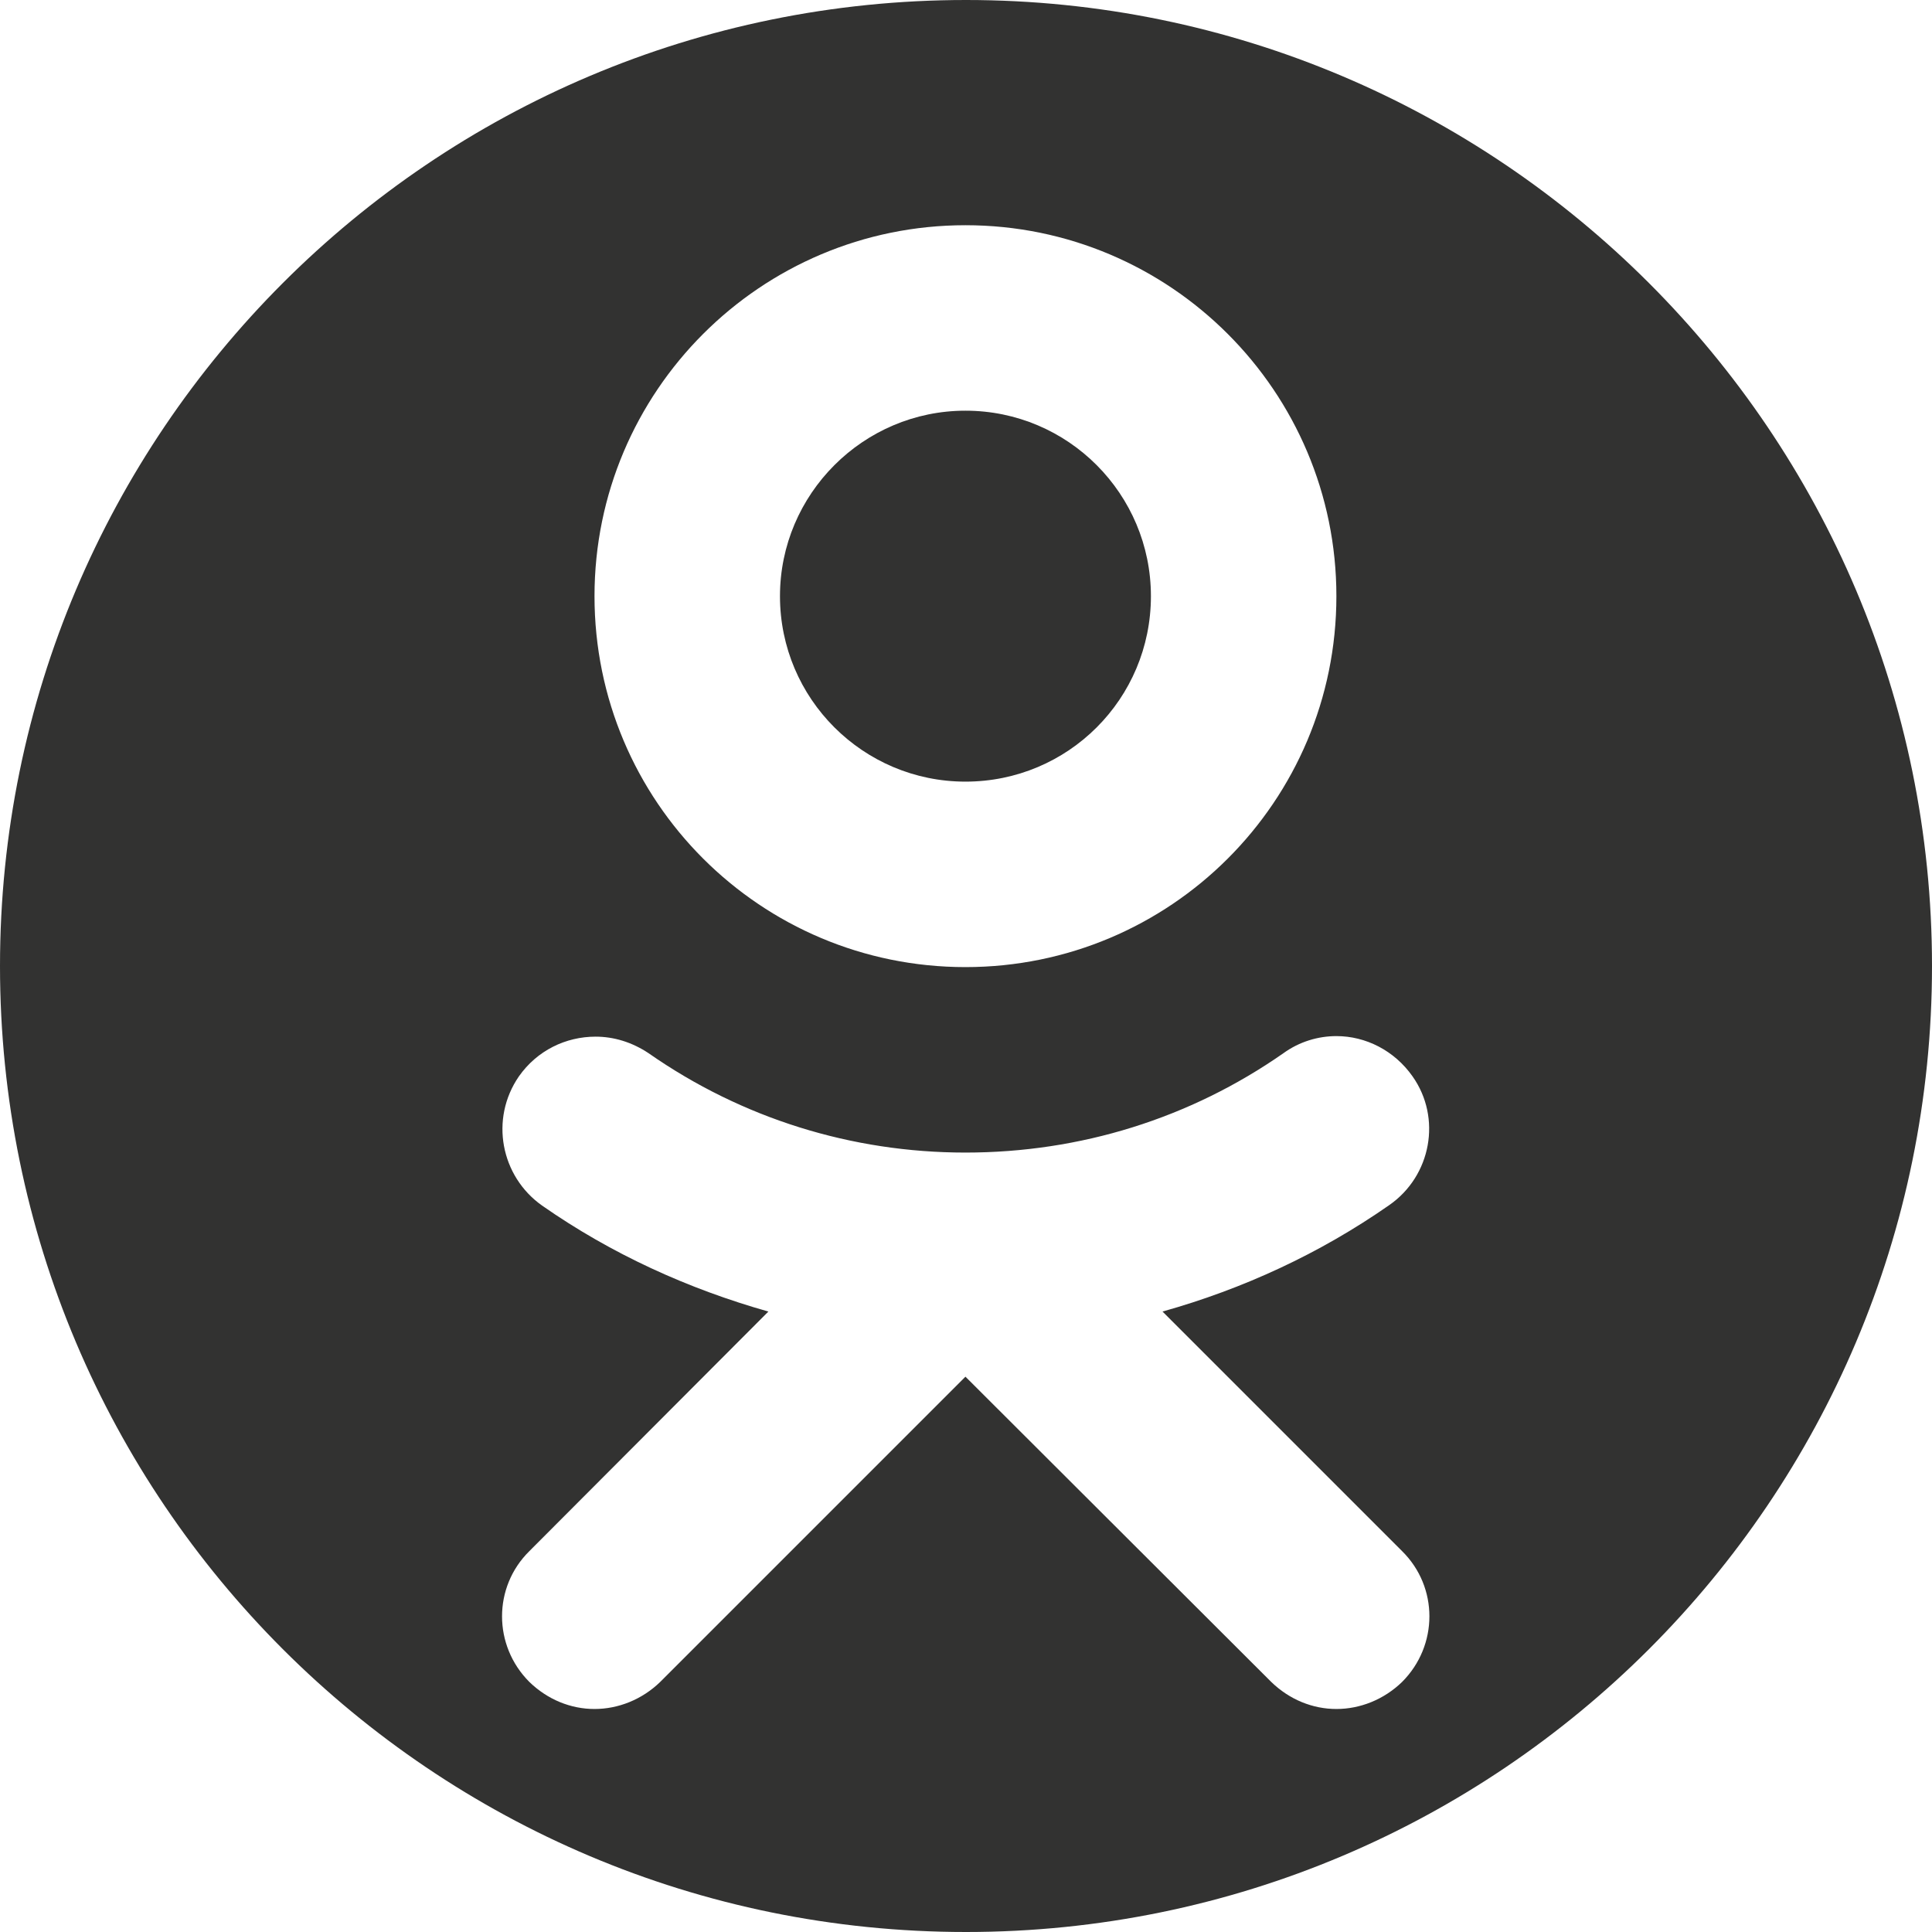
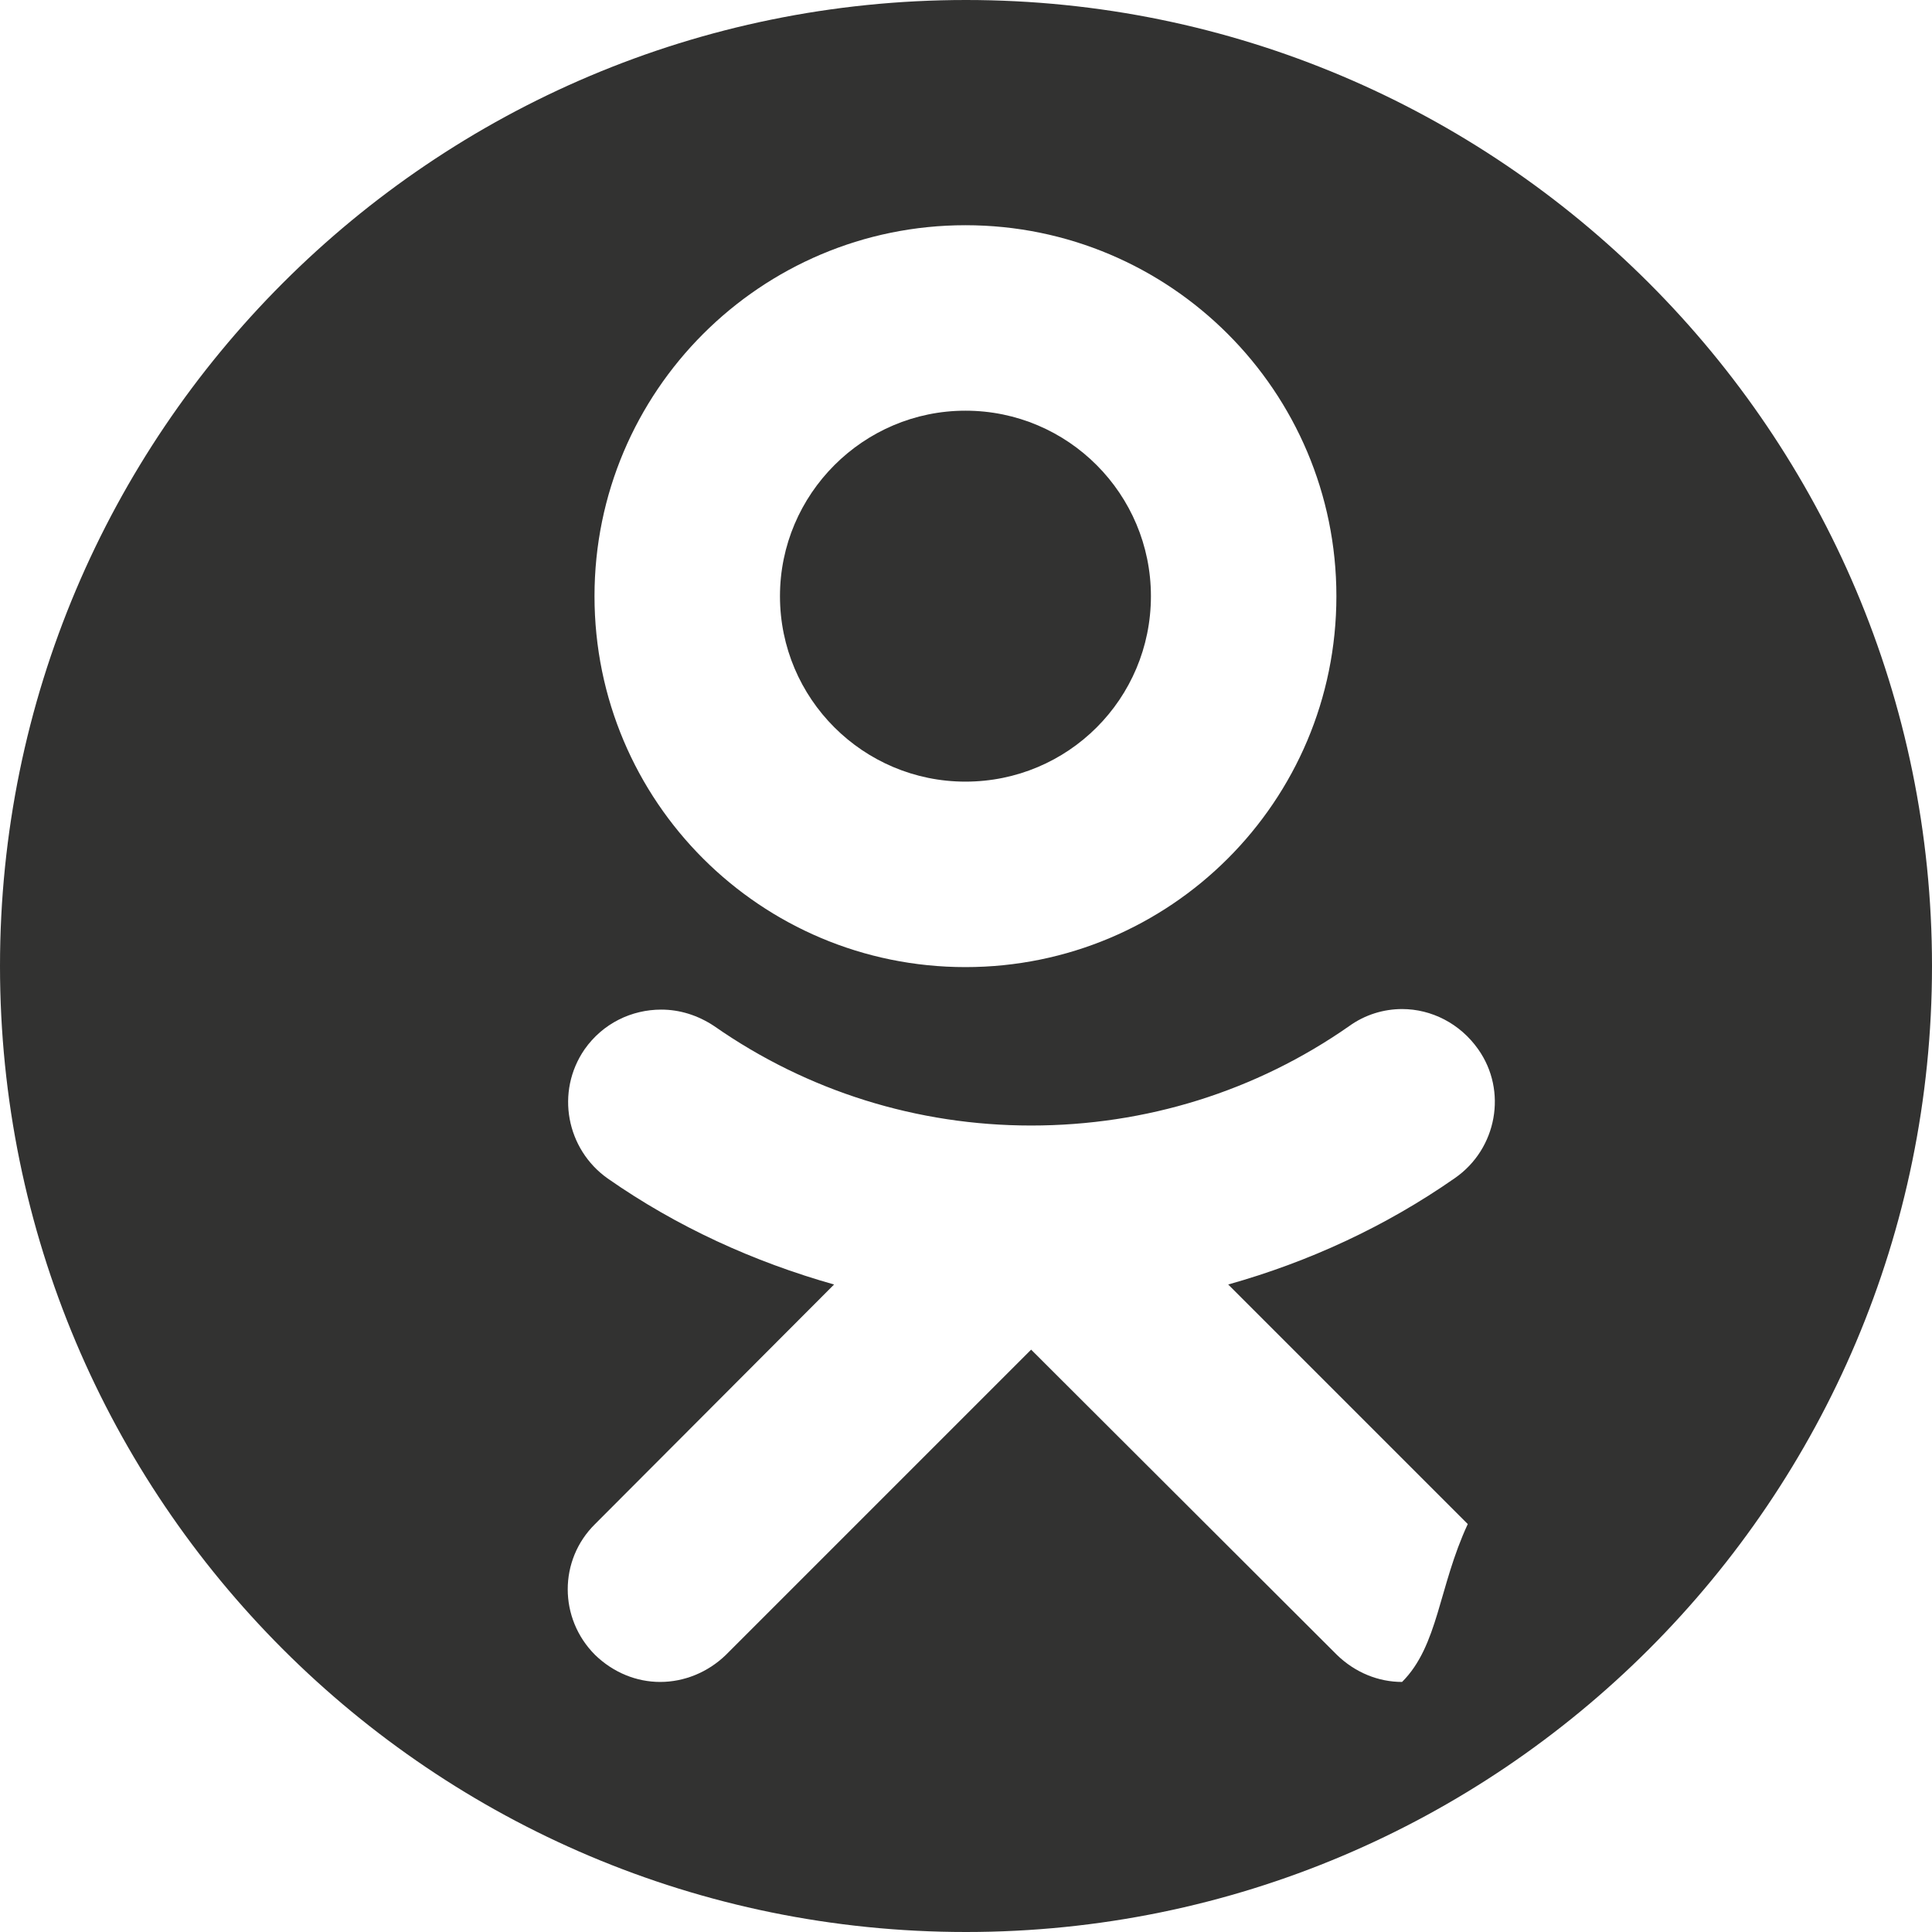
<svg xmlns="http://www.w3.org/2000/svg" version="1.1" id="Слой_1" x="0px" y="0px" viewBox="0 0 35 35" style="enable-background:new 0 0 35 35;" xml:space="preserve">
  <style type="text/css">
	.st0{fill:#323231;}
</style>
-   <path class="st0" d="M17.49,7.44c-1.85,0-3.36,1.51-3.36,3.36c0,1.86,1.51,3.36,3.36,3.36c1.86,0,3.36-1.5,3.36-3.36  C20.85,8.95,19.35,7.44,17.49,7.44z M17.49,7.44c-1.85,0-3.36,1.51-3.36,3.36c0,1.86,1.51,3.36,3.36,3.36c1.86,0,3.36-1.5,3.36-3.36  C20.85,8.95,19.35,7.44,17.49,7.44z M17.5,0C7.83,0,0,7.84,0,17.5C0,27.17,7.83,35,17.5,35C27.16,35,35,27.17,35,17.5  C35,7.84,27.16,0,17.5,0z M17.49,4.08c3.71,0,6.72,3.01,6.72,6.72c0,3.72-3.01,6.72-6.72,6.72s-6.72-3-6.72-6.72  C10.77,7.09,13.78,4.08,17.49,4.08z M25.4,30.47c-0.33,0.32-0.76,0.49-1.19,0.49c-0.43,0-0.85-0.17-1.18-0.49l-5.54-5.53l-5.53,5.53  c-0.33,0.32-0.76,0.49-1.19,0.49c-0.43,0-0.85-0.17-1.18-0.49c-0.66-0.66-0.66-1.72,0-2.37l4.33-4.34c-1.45-0.41-2.84-1.04-4.1-1.92  c-0.75-0.53-0.95-1.57-0.42-2.34c0.33-0.47,0.85-0.72,1.39-0.72c0.33,0,0.66,0.1,0.96,0.3c1.69,1.18,3.68,1.8,5.74,1.8  c2.08,0,4.07-0.62,5.76-1.8c0.29-0.21,0.63-0.31,0.96-0.31c0.53,0,1.05,0.26,1.38,0.73c0.53,0.75,0.34,1.8-0.42,2.33  c-1.26,0.88-2.65,1.52-4.11,1.93l4.34,4.34C26.06,28.75,26.06,29.81,25.4,30.47z M17.49,14.16c1.86,0,3.36-1.5,3.36-3.36  c0-1.85-1.5-3.36-3.36-3.36c-1.85,0-3.36,1.51-3.36,3.36C14.13,12.66,15.64,14.16,17.49,14.16z" />
+   <path class="st0" d="M17.49,7.44c-1.85,0-3.36,1.51-3.36,3.36c0,1.86,1.51,3.36,3.36,3.36c1.86,0,3.36-1.5,3.36-3.36  C20.85,8.95,19.35,7.44,17.49,7.44z M17.49,7.44c-1.85,0-3.36,1.51-3.36,3.36c0,1.86,1.51,3.36,3.36,3.36c1.86,0,3.36-1.5,3.36-3.36  C20.85,8.95,19.35,7.44,17.49,7.44z M17.5,0C7.83,0,0,7.84,0,17.5C0,27.17,7.83,35,17.5,35C27.16,35,35,27.17,35,17.5  C35,7.84,27.16,0,17.5,0z M17.49,4.08c3.71,0,6.72,3.01,6.72,6.72c0,3.72-3.01,6.72-6.72,6.72s-6.72-3-6.72-6.72  C10.77,7.09,13.78,4.08,17.49,4.08z M25.4,30.47c-0.43,0-0.85-0.17-1.18-0.49l-5.54-5.53l-5.53,5.53  c-0.33,0.32-0.76,0.49-1.19,0.49c-0.43,0-0.85-0.17-1.18-0.49c-0.66-0.66-0.66-1.72,0-2.37l4.33-4.34c-1.45-0.41-2.84-1.04-4.1-1.92  c-0.75-0.53-0.95-1.57-0.42-2.34c0.33-0.47,0.85-0.72,1.39-0.72c0.33,0,0.66,0.1,0.96,0.3c1.69,1.18,3.68,1.8,5.74,1.8  c2.08,0,4.07-0.62,5.76-1.8c0.29-0.21,0.63-0.31,0.96-0.31c0.53,0,1.05,0.26,1.38,0.73c0.53,0.75,0.34,1.8-0.42,2.33  c-1.26,0.88-2.65,1.52-4.11,1.93l4.34,4.34C26.06,28.75,26.06,29.81,25.4,30.47z M17.49,14.16c1.86,0,3.36-1.5,3.36-3.36  c0-1.85-1.5-3.36-3.36-3.36c-1.85,0-3.36,1.51-3.36,3.36C14.13,12.66,15.64,14.16,17.49,14.16z" />
</svg>